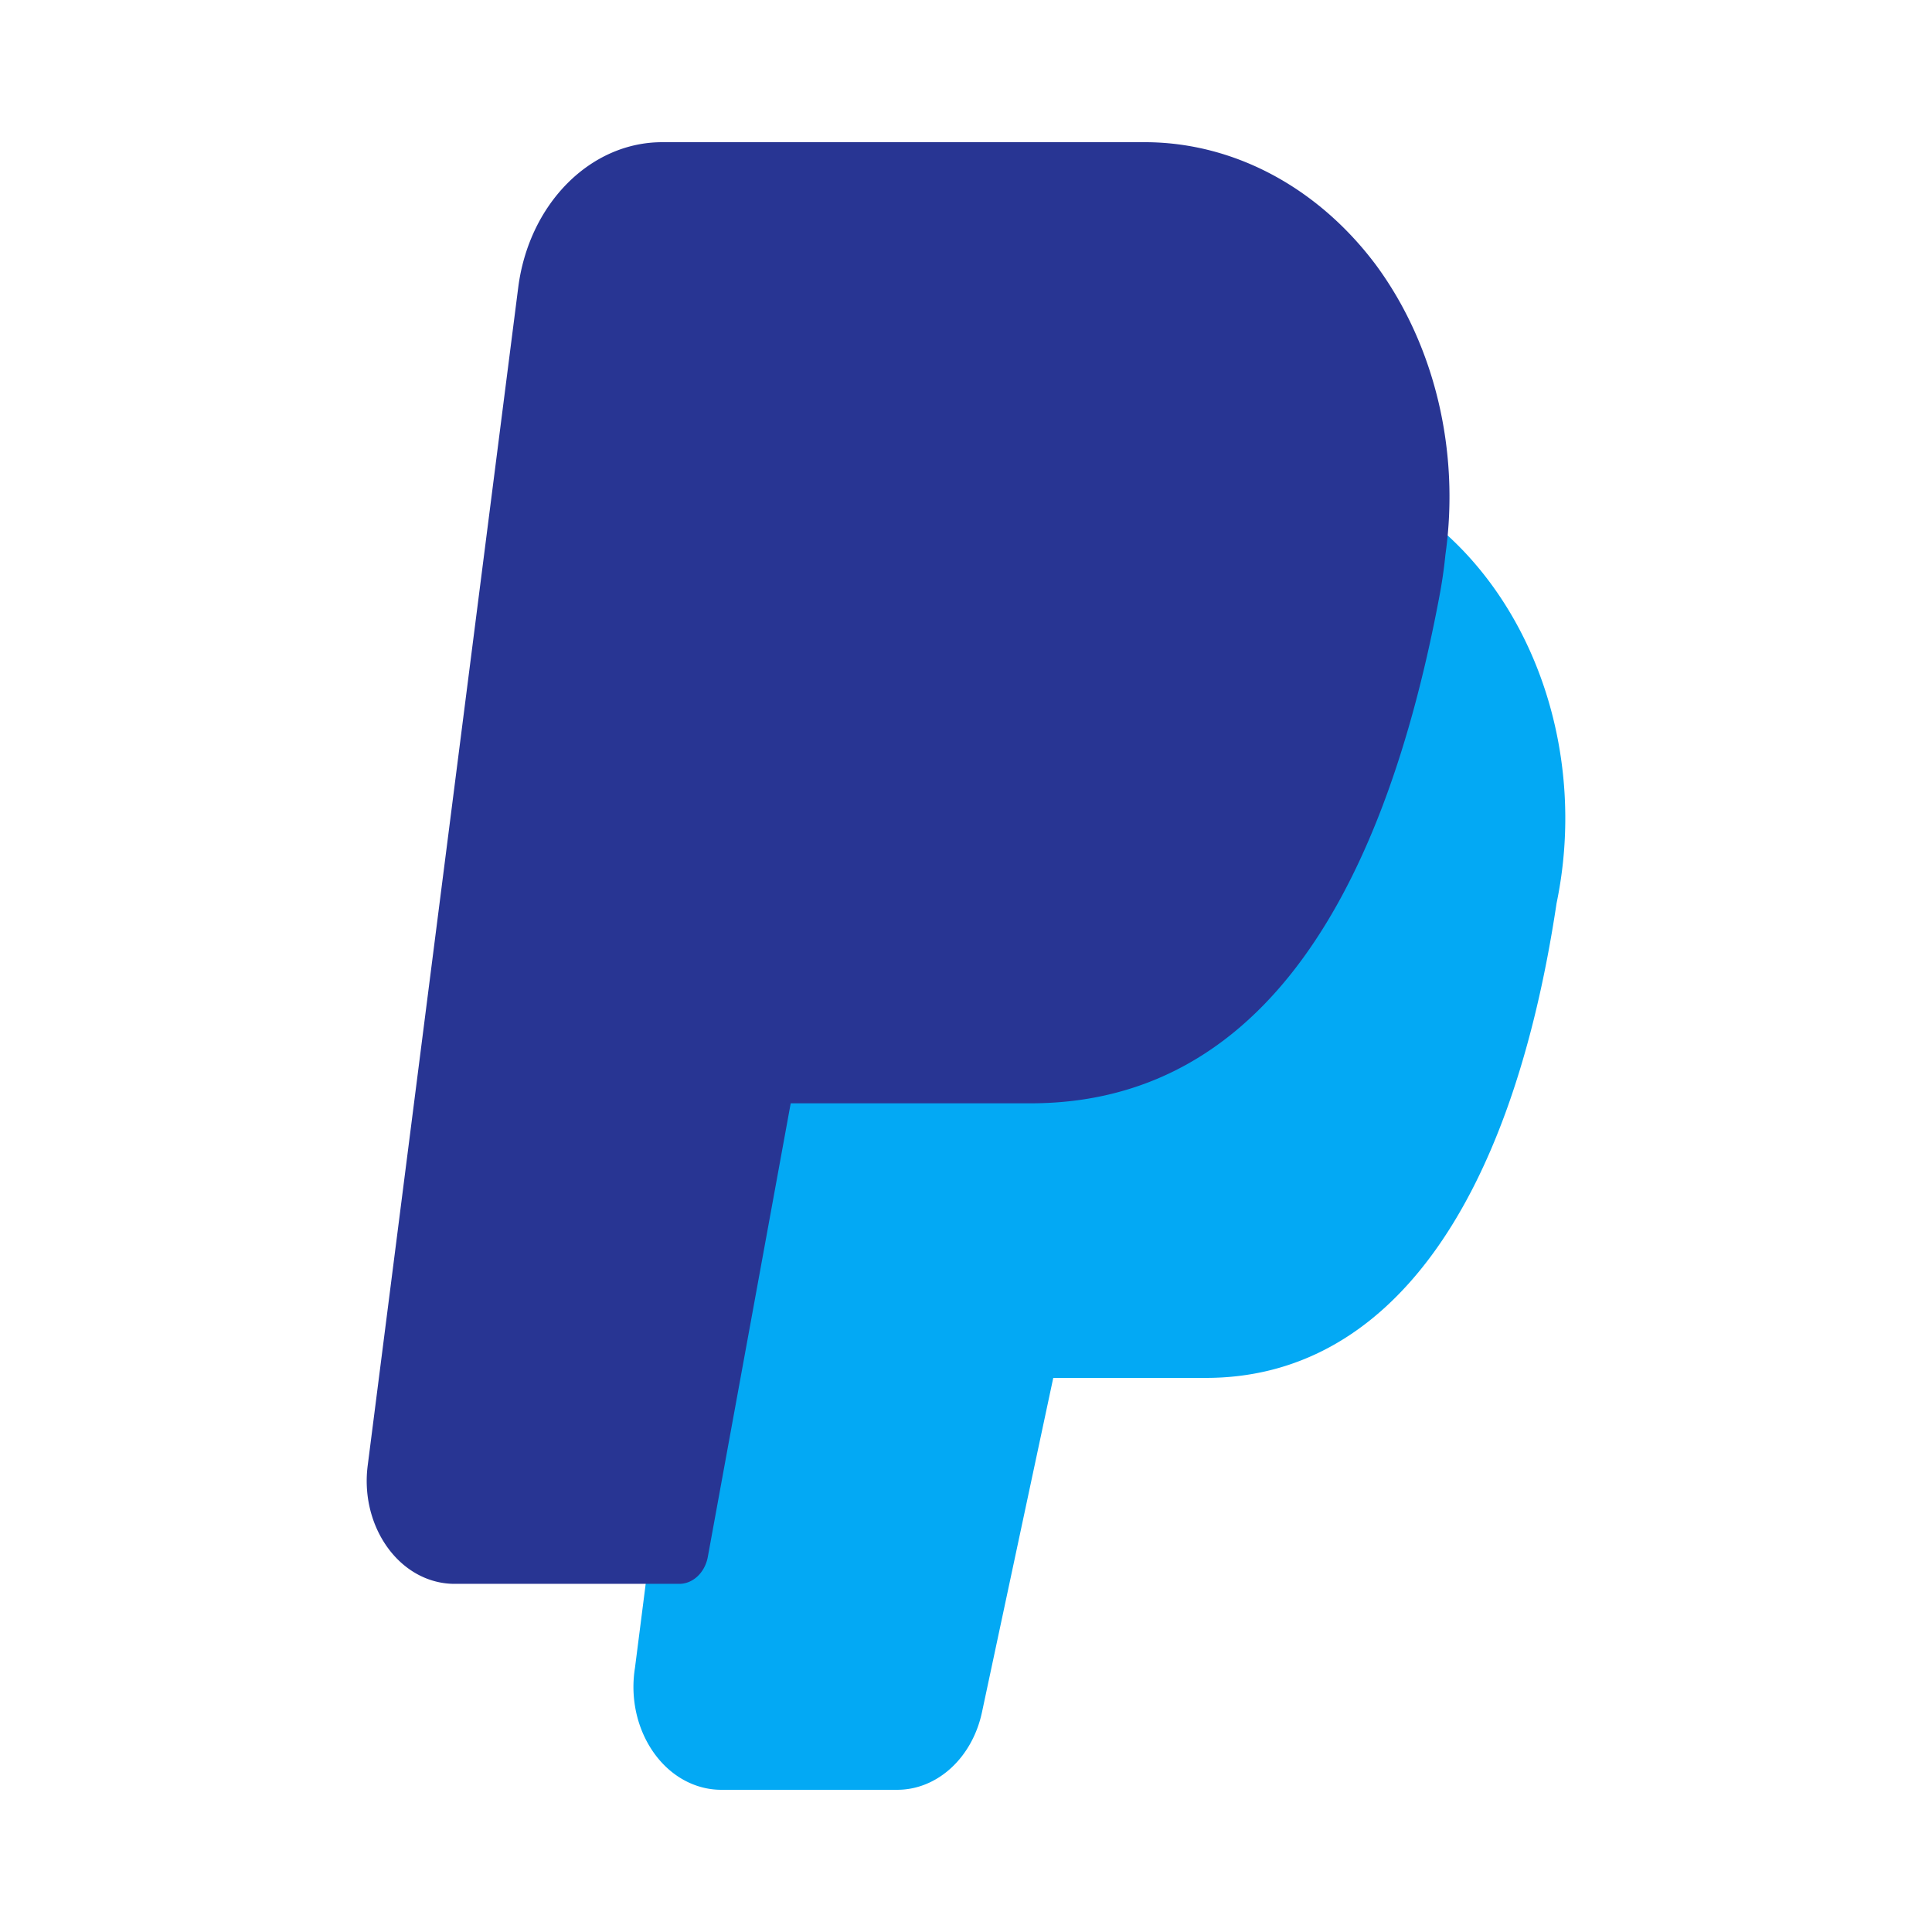
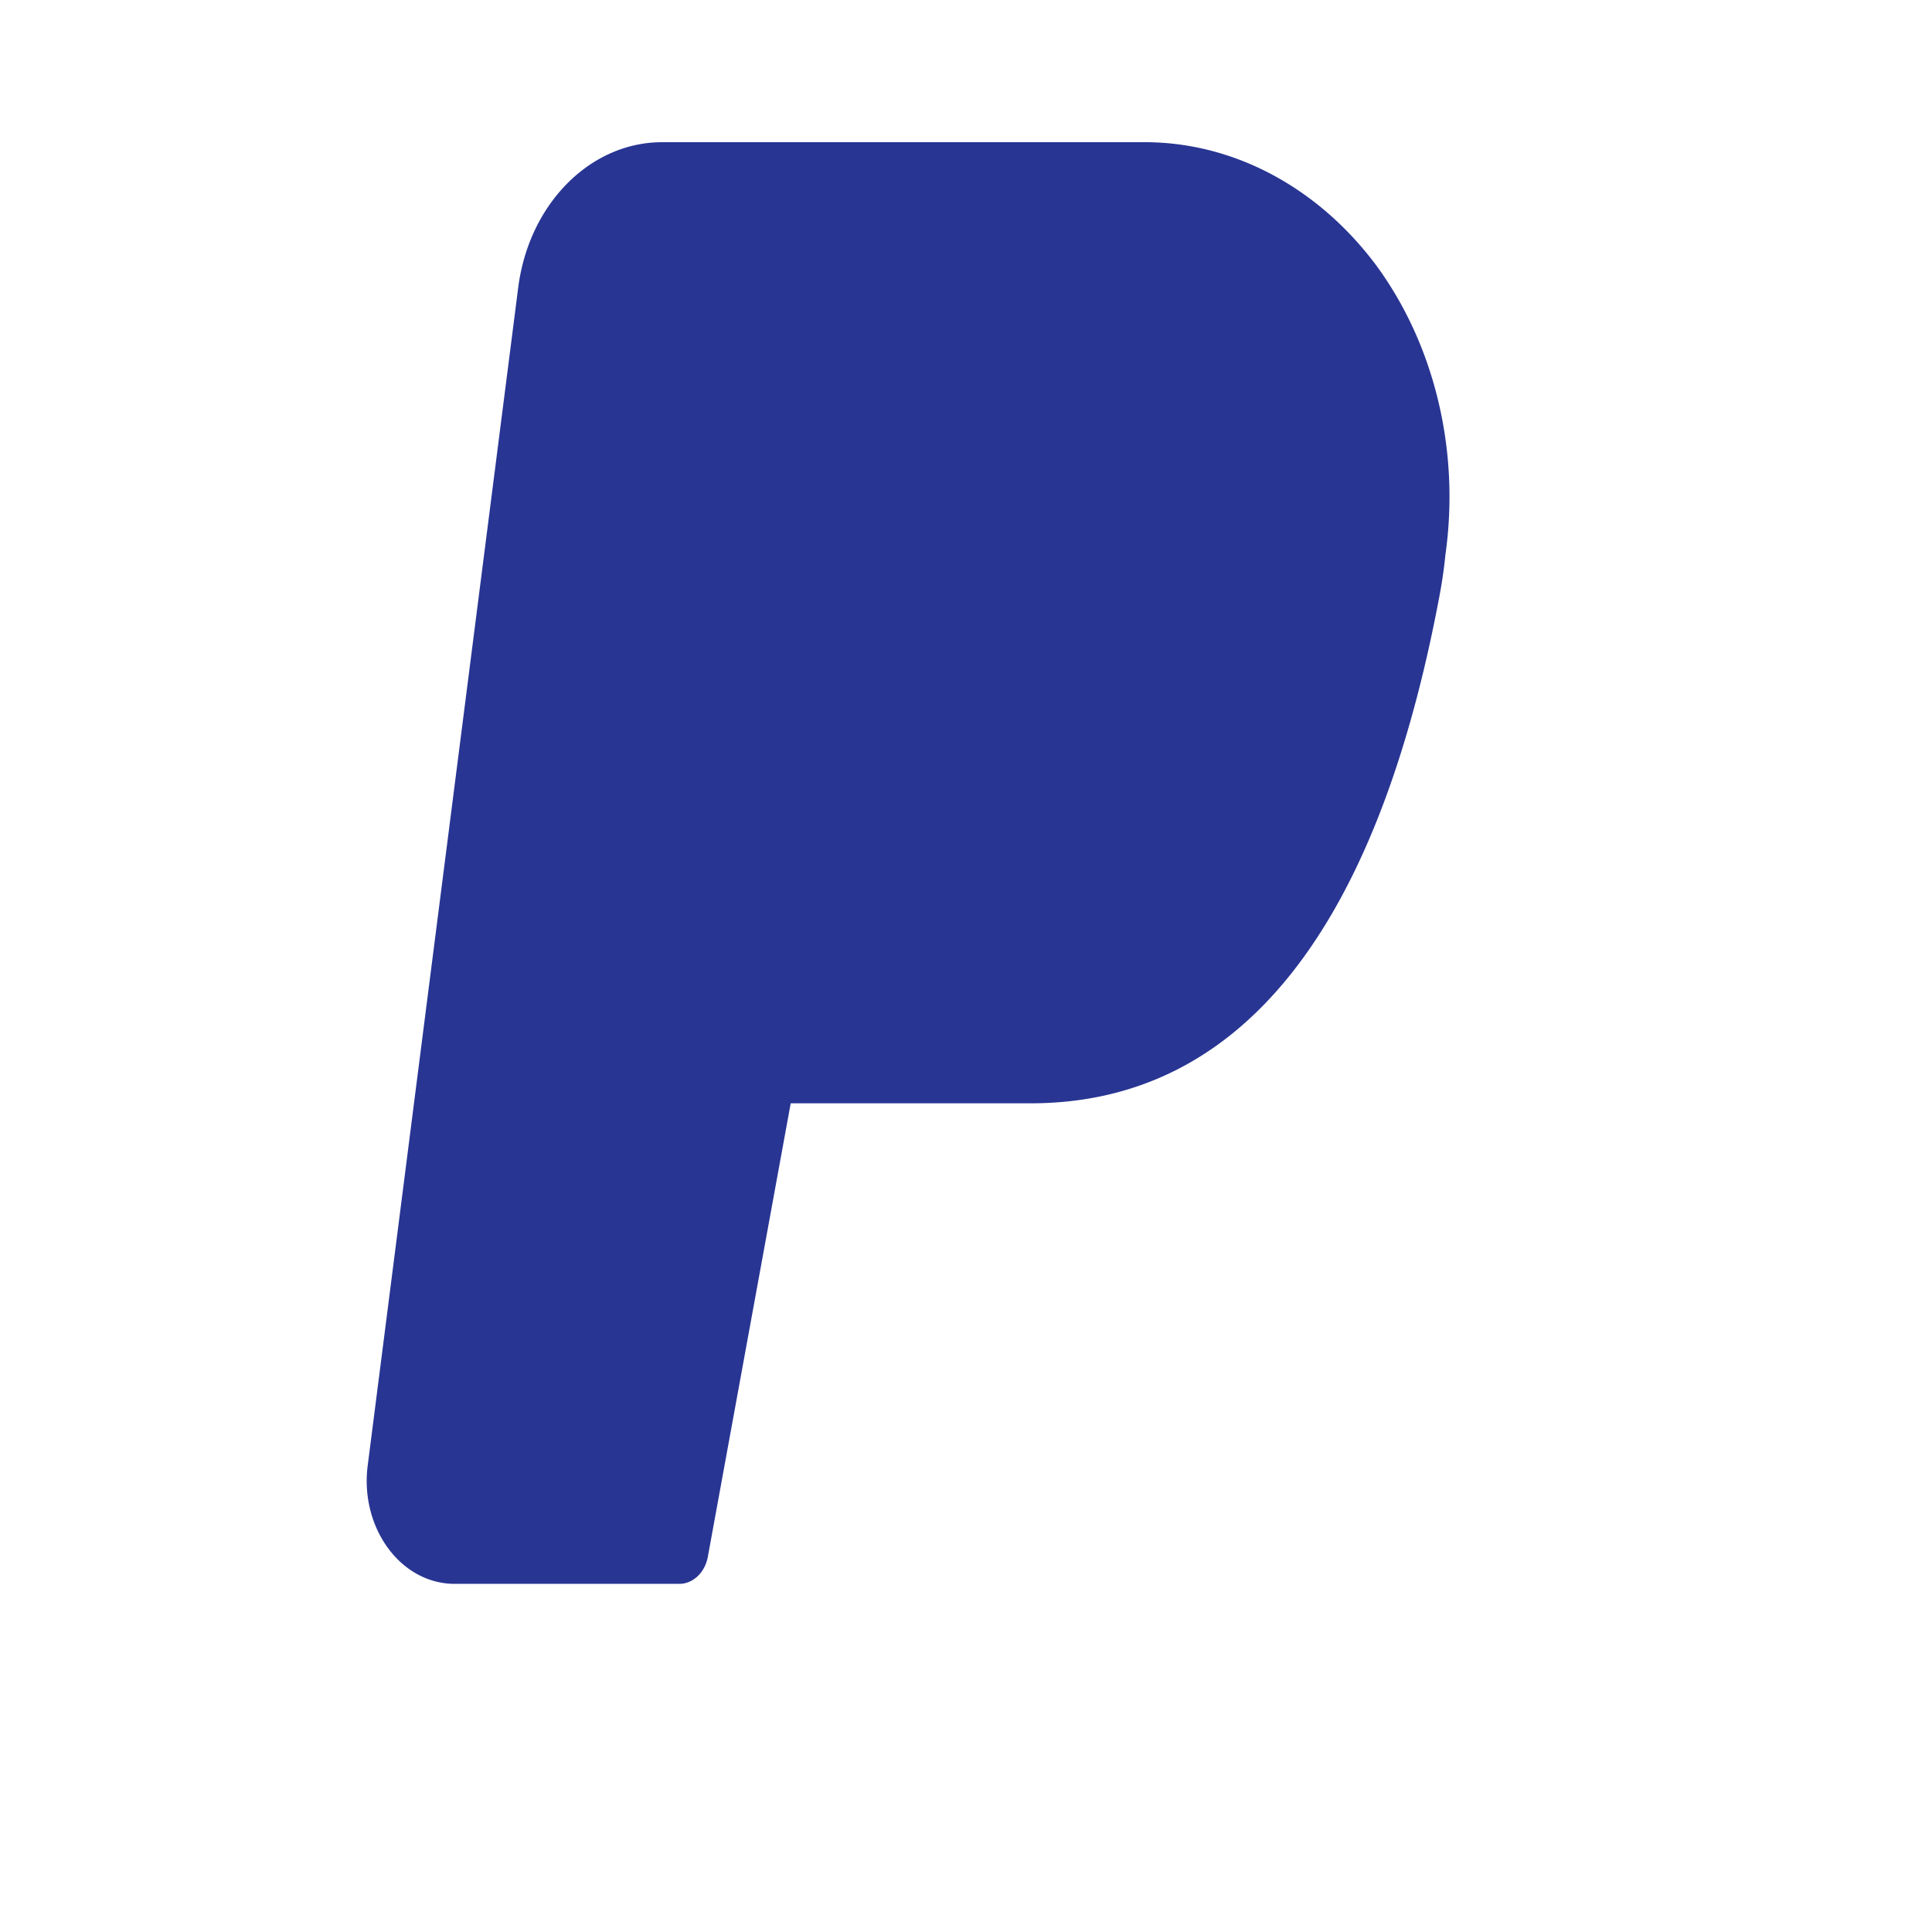
<svg xmlns="http://www.w3.org/2000/svg" viewBox="0 0 512.001 512.001">
-   <path d="M379.179 138.092c-2.269-1.567-5.06-1.677-7.412-.291s-3.937 4.081-4.218 7.15l-1.256 9.097c-15.181 80.831-45.669 120.145-93.229 120.145H203.28c-3.68.008-6.847 3.048-7.583 7.277l-23.261 127.914-4.156 32.566c-2.389 14.809 5.906 29.086 18.528 31.889a19.98 19.98 0 0 0 4.221.476h46.676c10.699.038 20.026-8.528 22.563-20.722l18.857-88.435h40.459c47.746 0 80.746-44.663 92.919-125.767h0c8.035-38.619-5.258-79.026-33.325-101.299z" fill="#03a9f4" />
  <path d="M364.555 70.106c-15.322-20.389-37.31-32.177-60.478-32.42h-128.4c-19.216-.121-35.575 16.373-38.364 38.677L97.444 388.39c-1.91 14.904 6.84 28.802 19.544 31.043 1.153.204 2.318.304 3.484.304h59.548c3.68-.008 6.847-3.048 7.583-7.277l21.943-120.073h63.58c55.175 0 91.632-45.246 108.38-134.628a124.21 124.21 0 0 0 1.55-10.789c3.887-27.575-2.894-55.749-18.501-76.865z" fill="#283593" />
</svg>